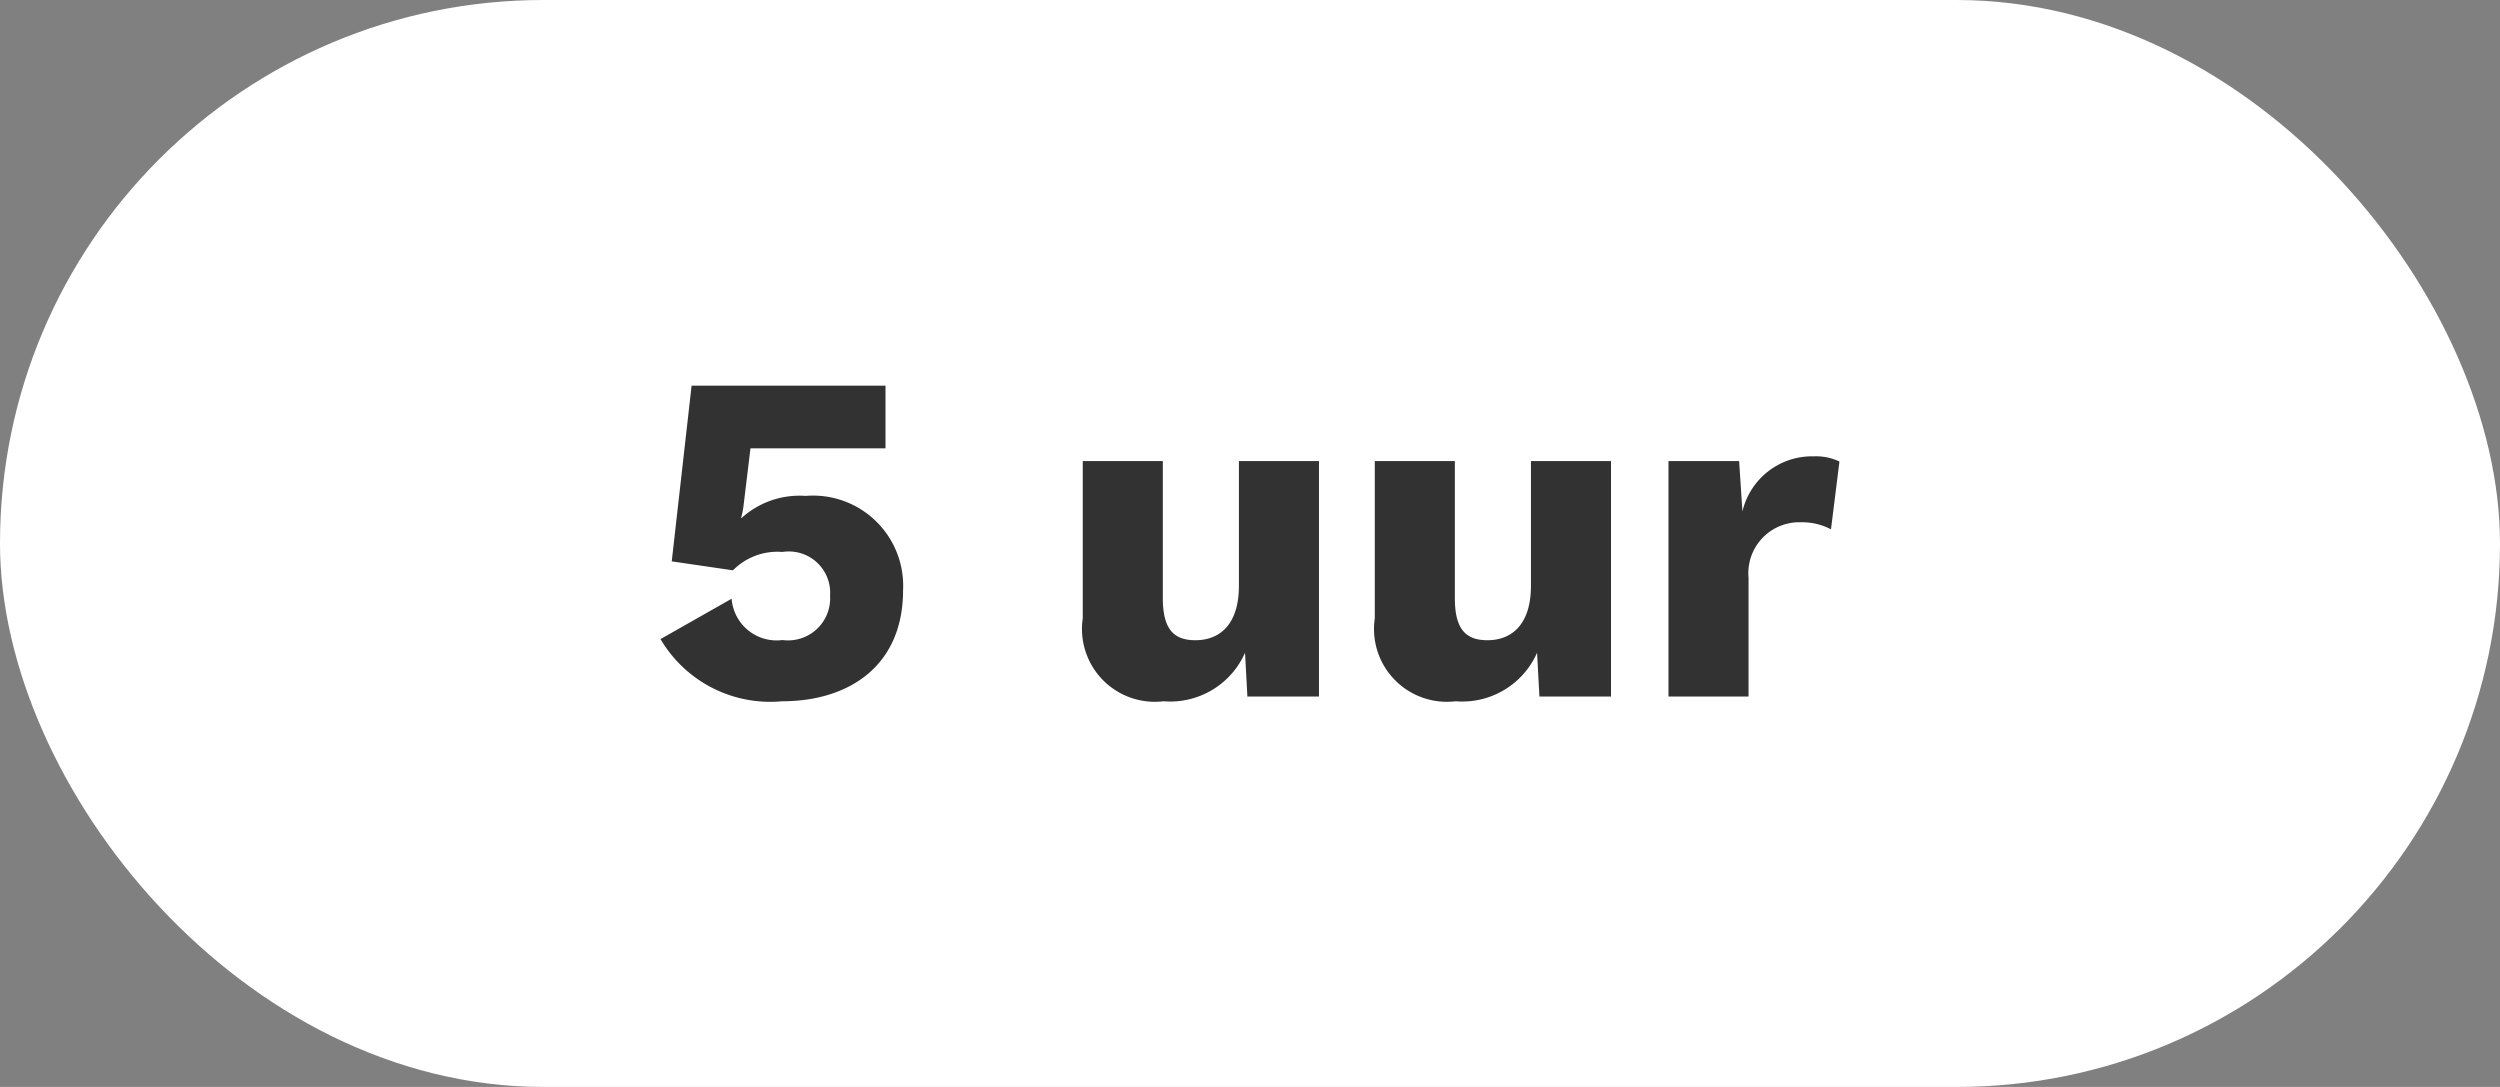
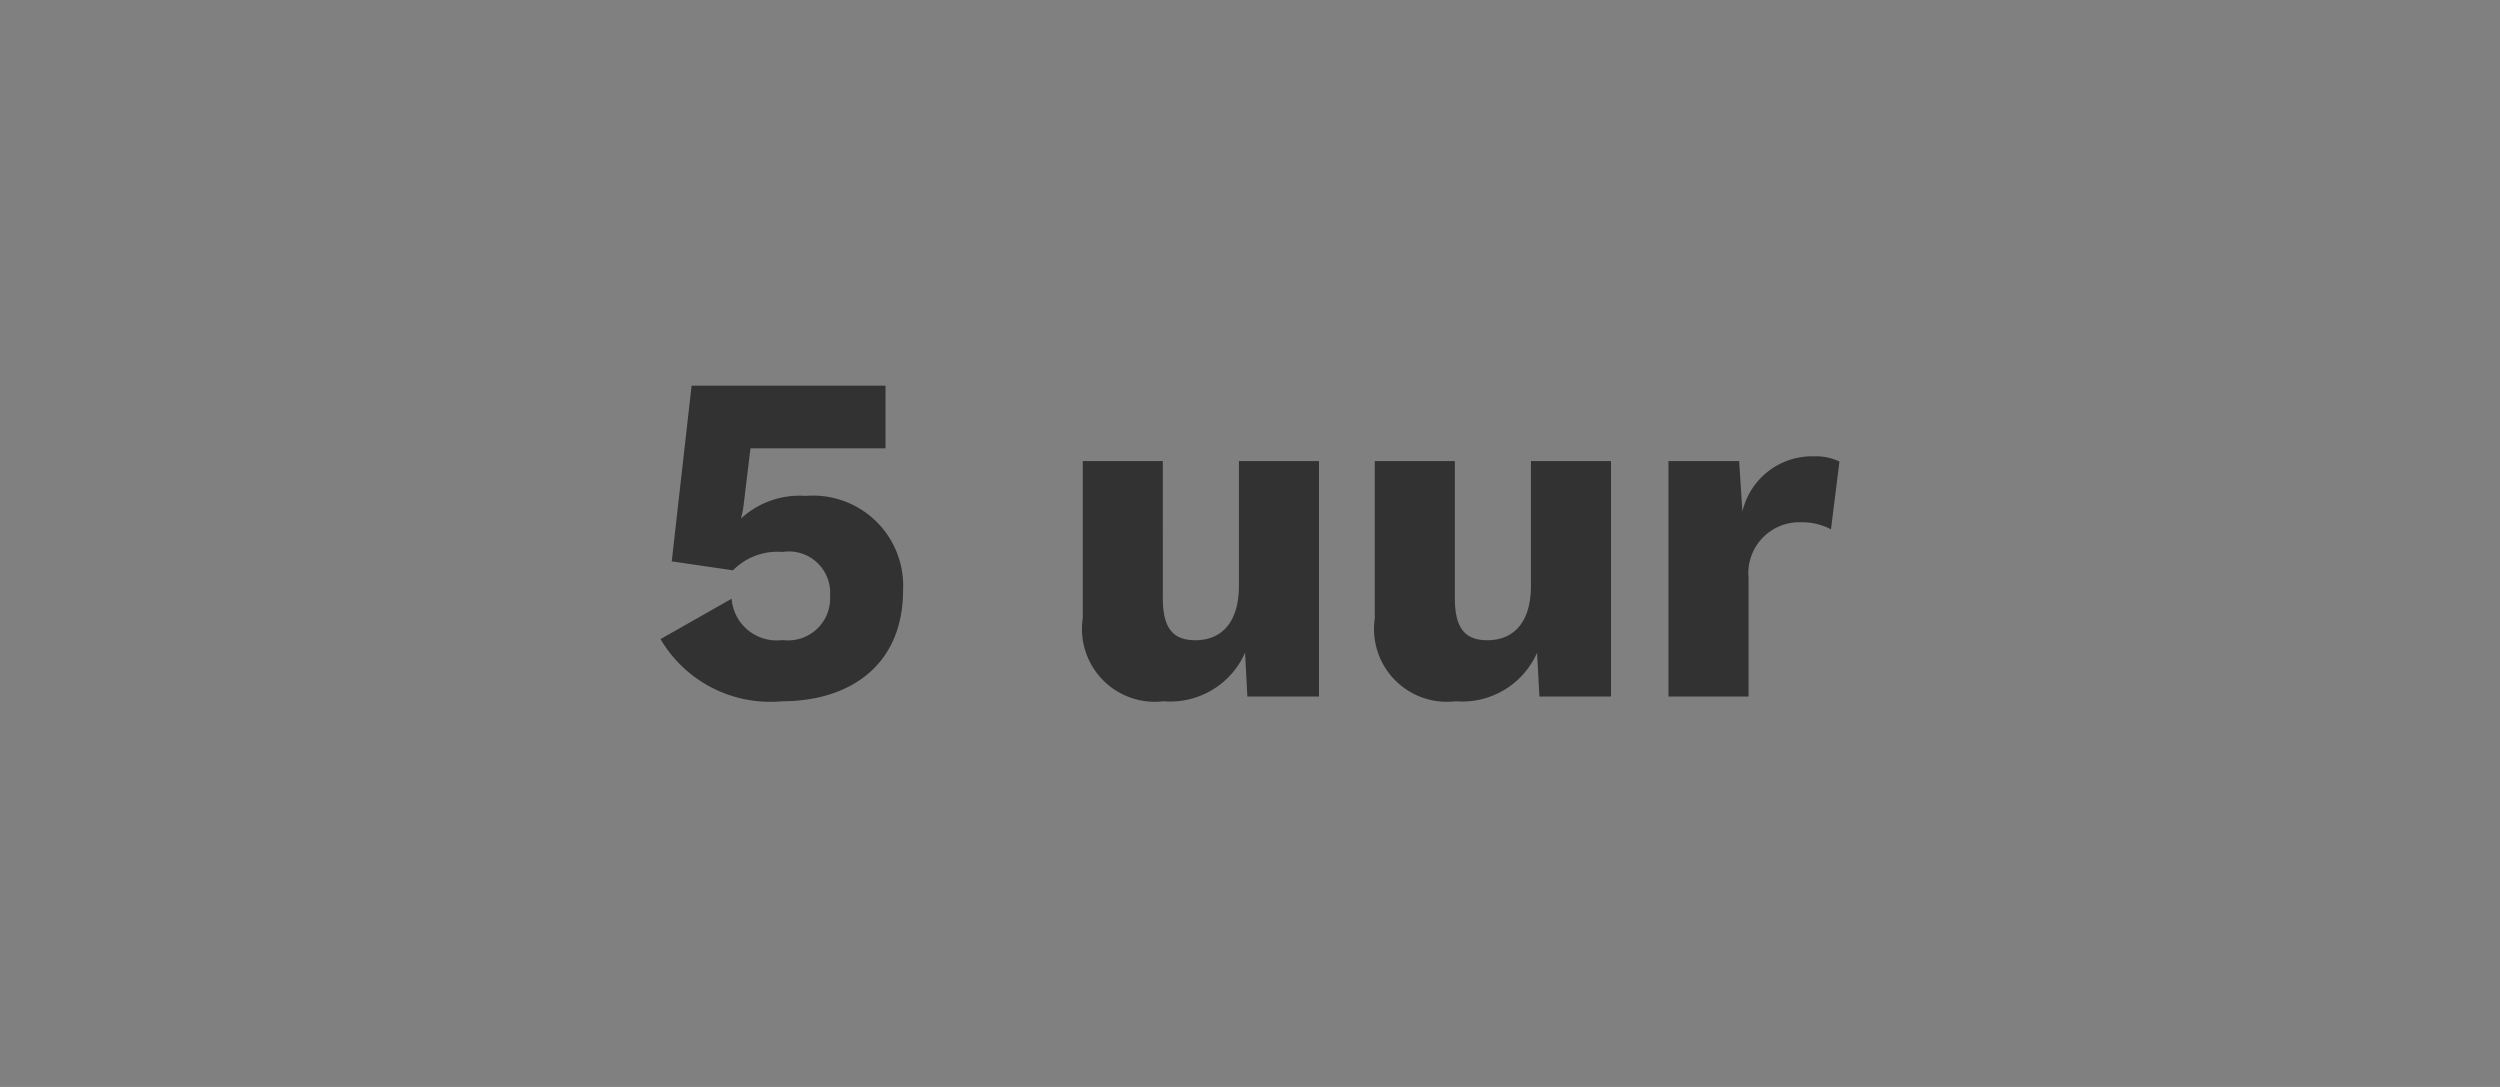
<svg xmlns="http://www.w3.org/2000/svg" width="69" height="30" viewBox="0 0 69 30">
  <rect x="0" y="0" width="69" height="30" fill="#808080" stroke="none" />
  <g id="_5_uit" data-name="5 uit" transform="translate(-394 -4322)">
-     <rect id="Rectangle_684" data-name="Rectangle 684" width="69" height="30" rx="15" transform="translate(394 4322)" fill="#fff" />
    <path id="Path_2913" data-name="Path 2913" d="M4.394-5.538a2.382,2.382,0,0,0-1.768.611H2.613a2.229,2.229,0,0,0,.065-.312l.195-1.612H6.6V-8.58H1.248L.7-3.731l1.69.247a1.721,1.721,0,0,1,1.365-.507A1.141,1.141,0,0,1,5.07-2.782,1.161,1.161,0,0,1,3.757-1.56,1.245,1.245,0,0,1,2.353-2.7L.39-1.586A3.512,3.512,0,0,0,3.744.13c1.833,0,3.341-.962,3.341-3.068A2.488,2.488,0,0,0,4.394-5.538ZM16.354-6.5v3.445c0,1.04-.507,1.5-1.2,1.5-.572,0-.9-.273-.9-1.157V-6.5h-2.21v4.342A2.01,2.01,0,0,0,14.274.13a2.257,2.257,0,0,0,2.249-1.339L16.588,0h1.976V-6.5Zm8.06,0v3.445c0,1.04-.507,1.5-1.2,1.5-.572,0-.9-.273-.9-1.157V-6.5h-2.21v4.342A2.01,2.01,0,0,0,22.334.13a2.257,2.257,0,0,0,2.249-1.339L24.648,0h1.976V-6.5Zm7.813-.13a1.974,1.974,0,0,0-1.976,1.521L30.16-6.5H28.21V0h2.21V-3.276A1.406,1.406,0,0,1,31.876-4.81a1.685,1.685,0,0,1,.819.195l.234-1.872A1.5,1.5,0,0,0,32.227-6.63Z" transform="translate(411.84 4341.225)" fill="#323232" />
  </g>
</svg>